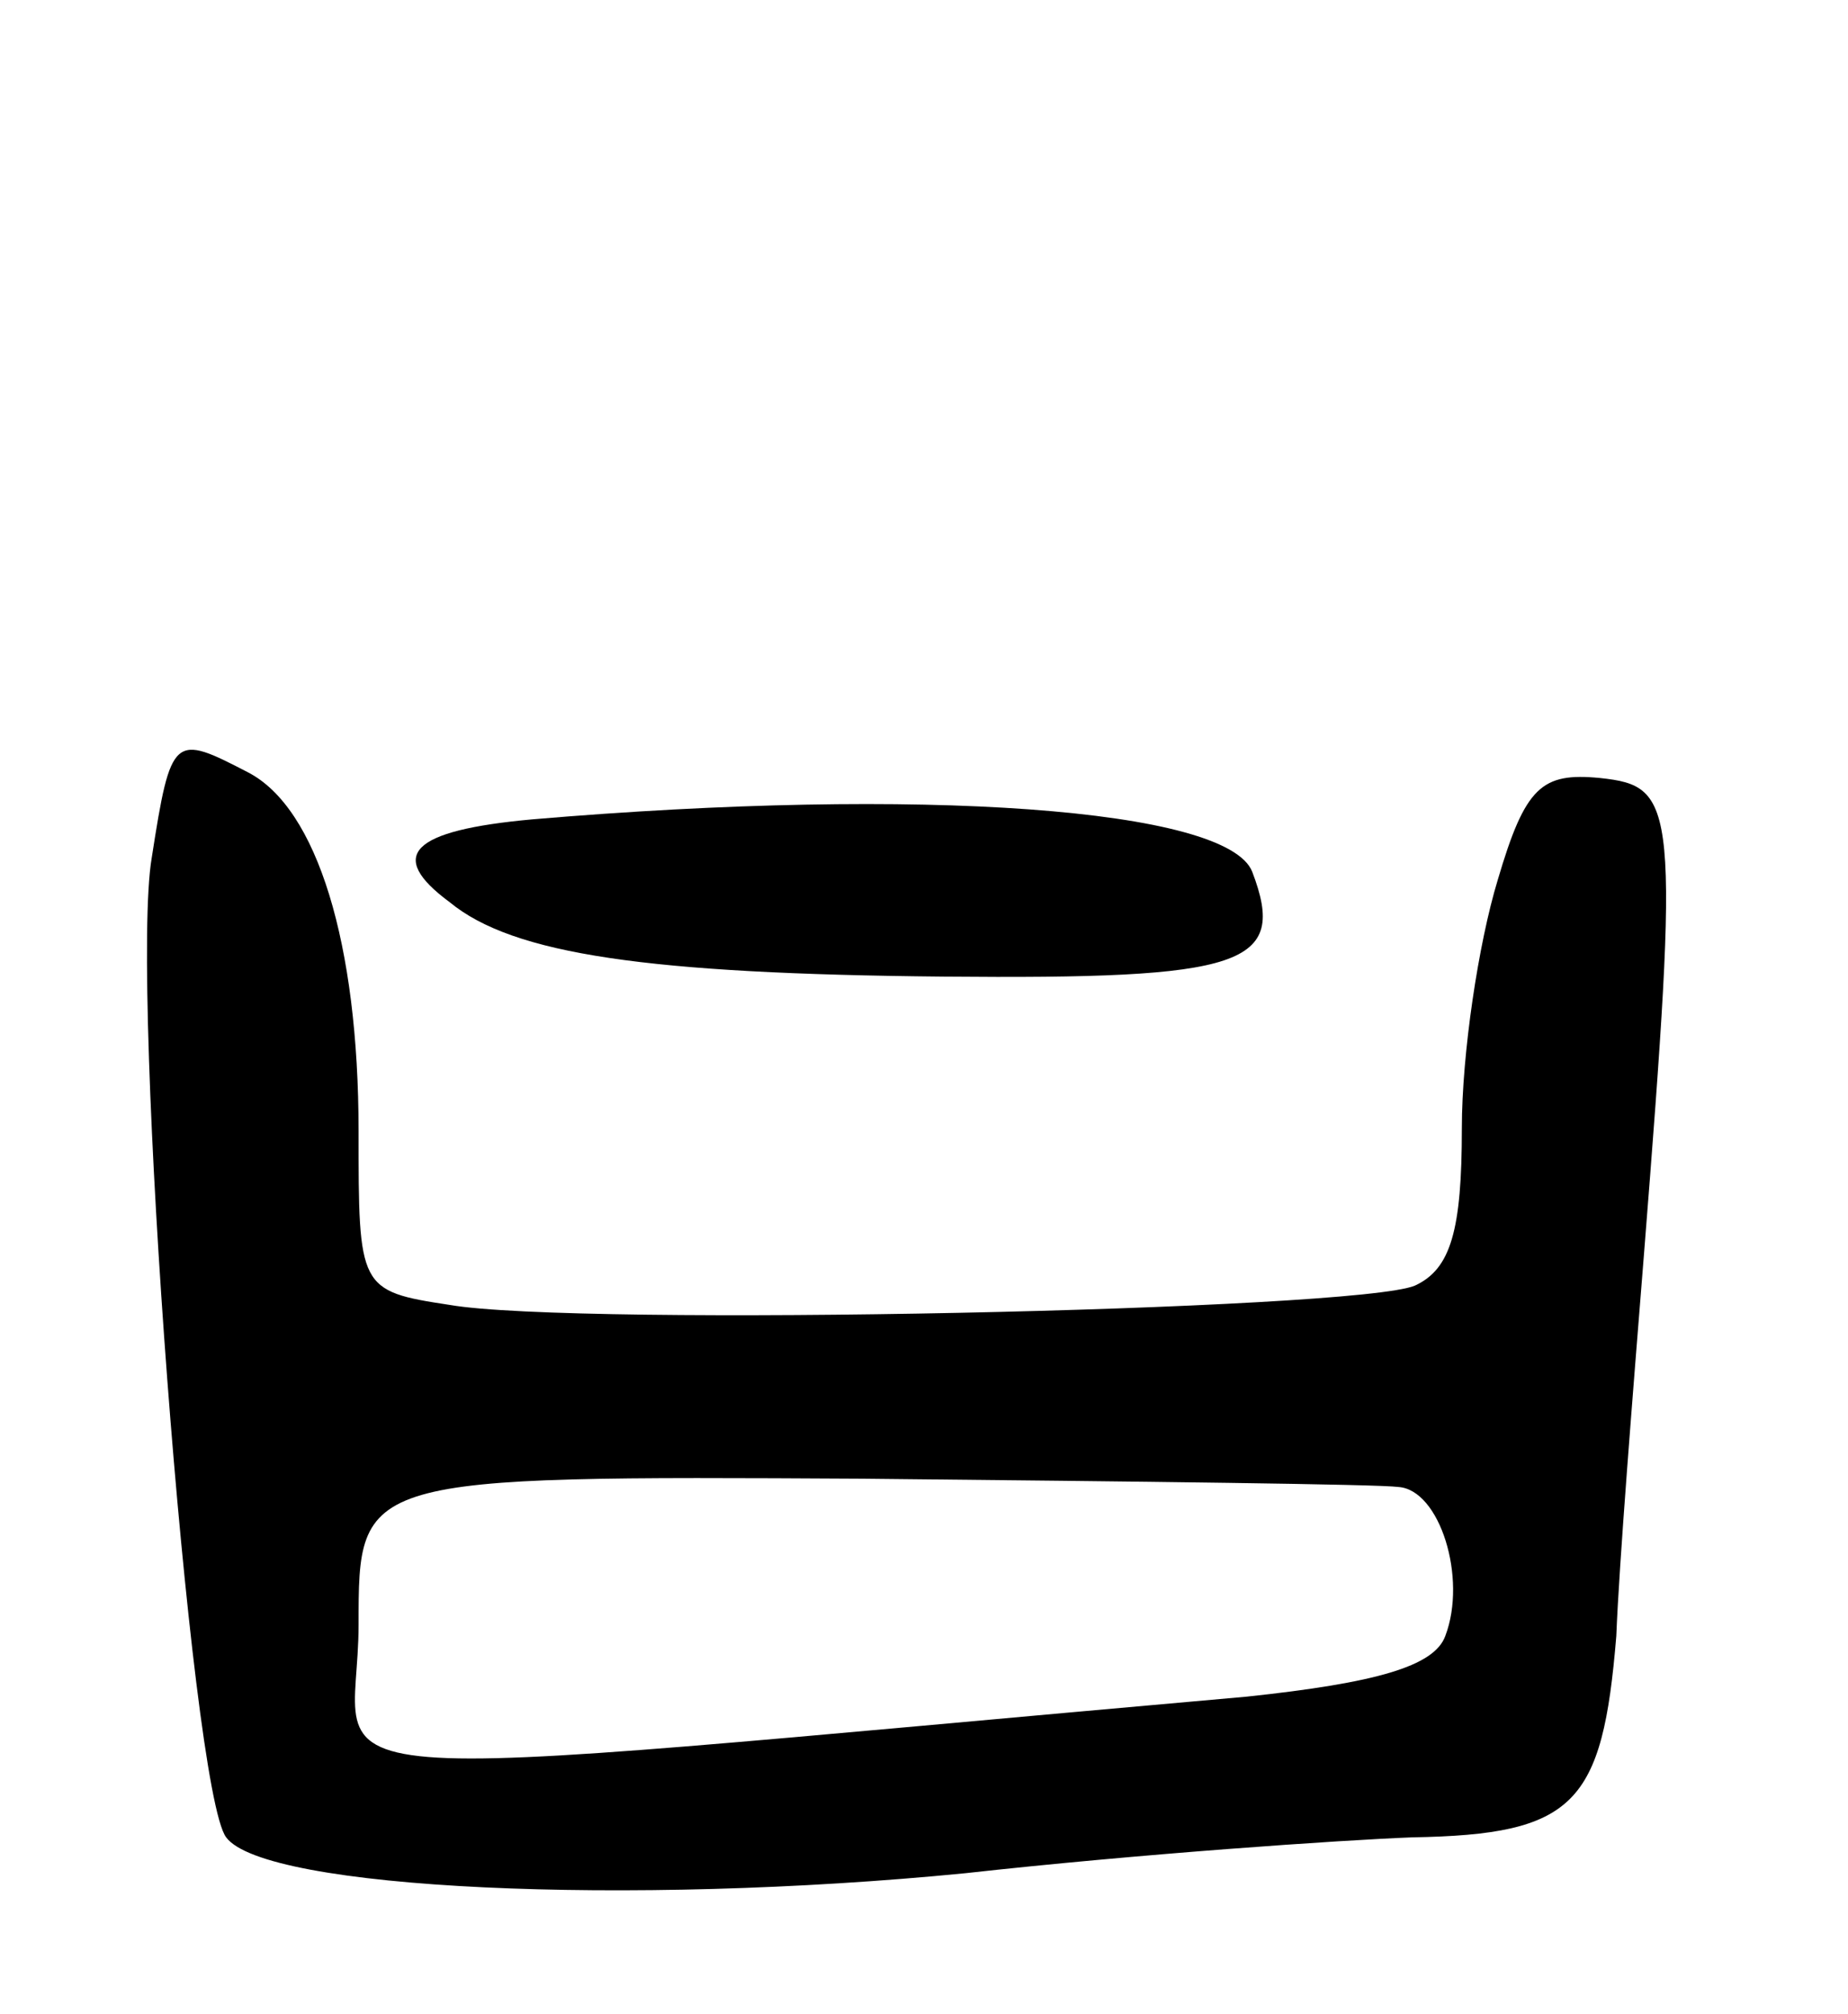
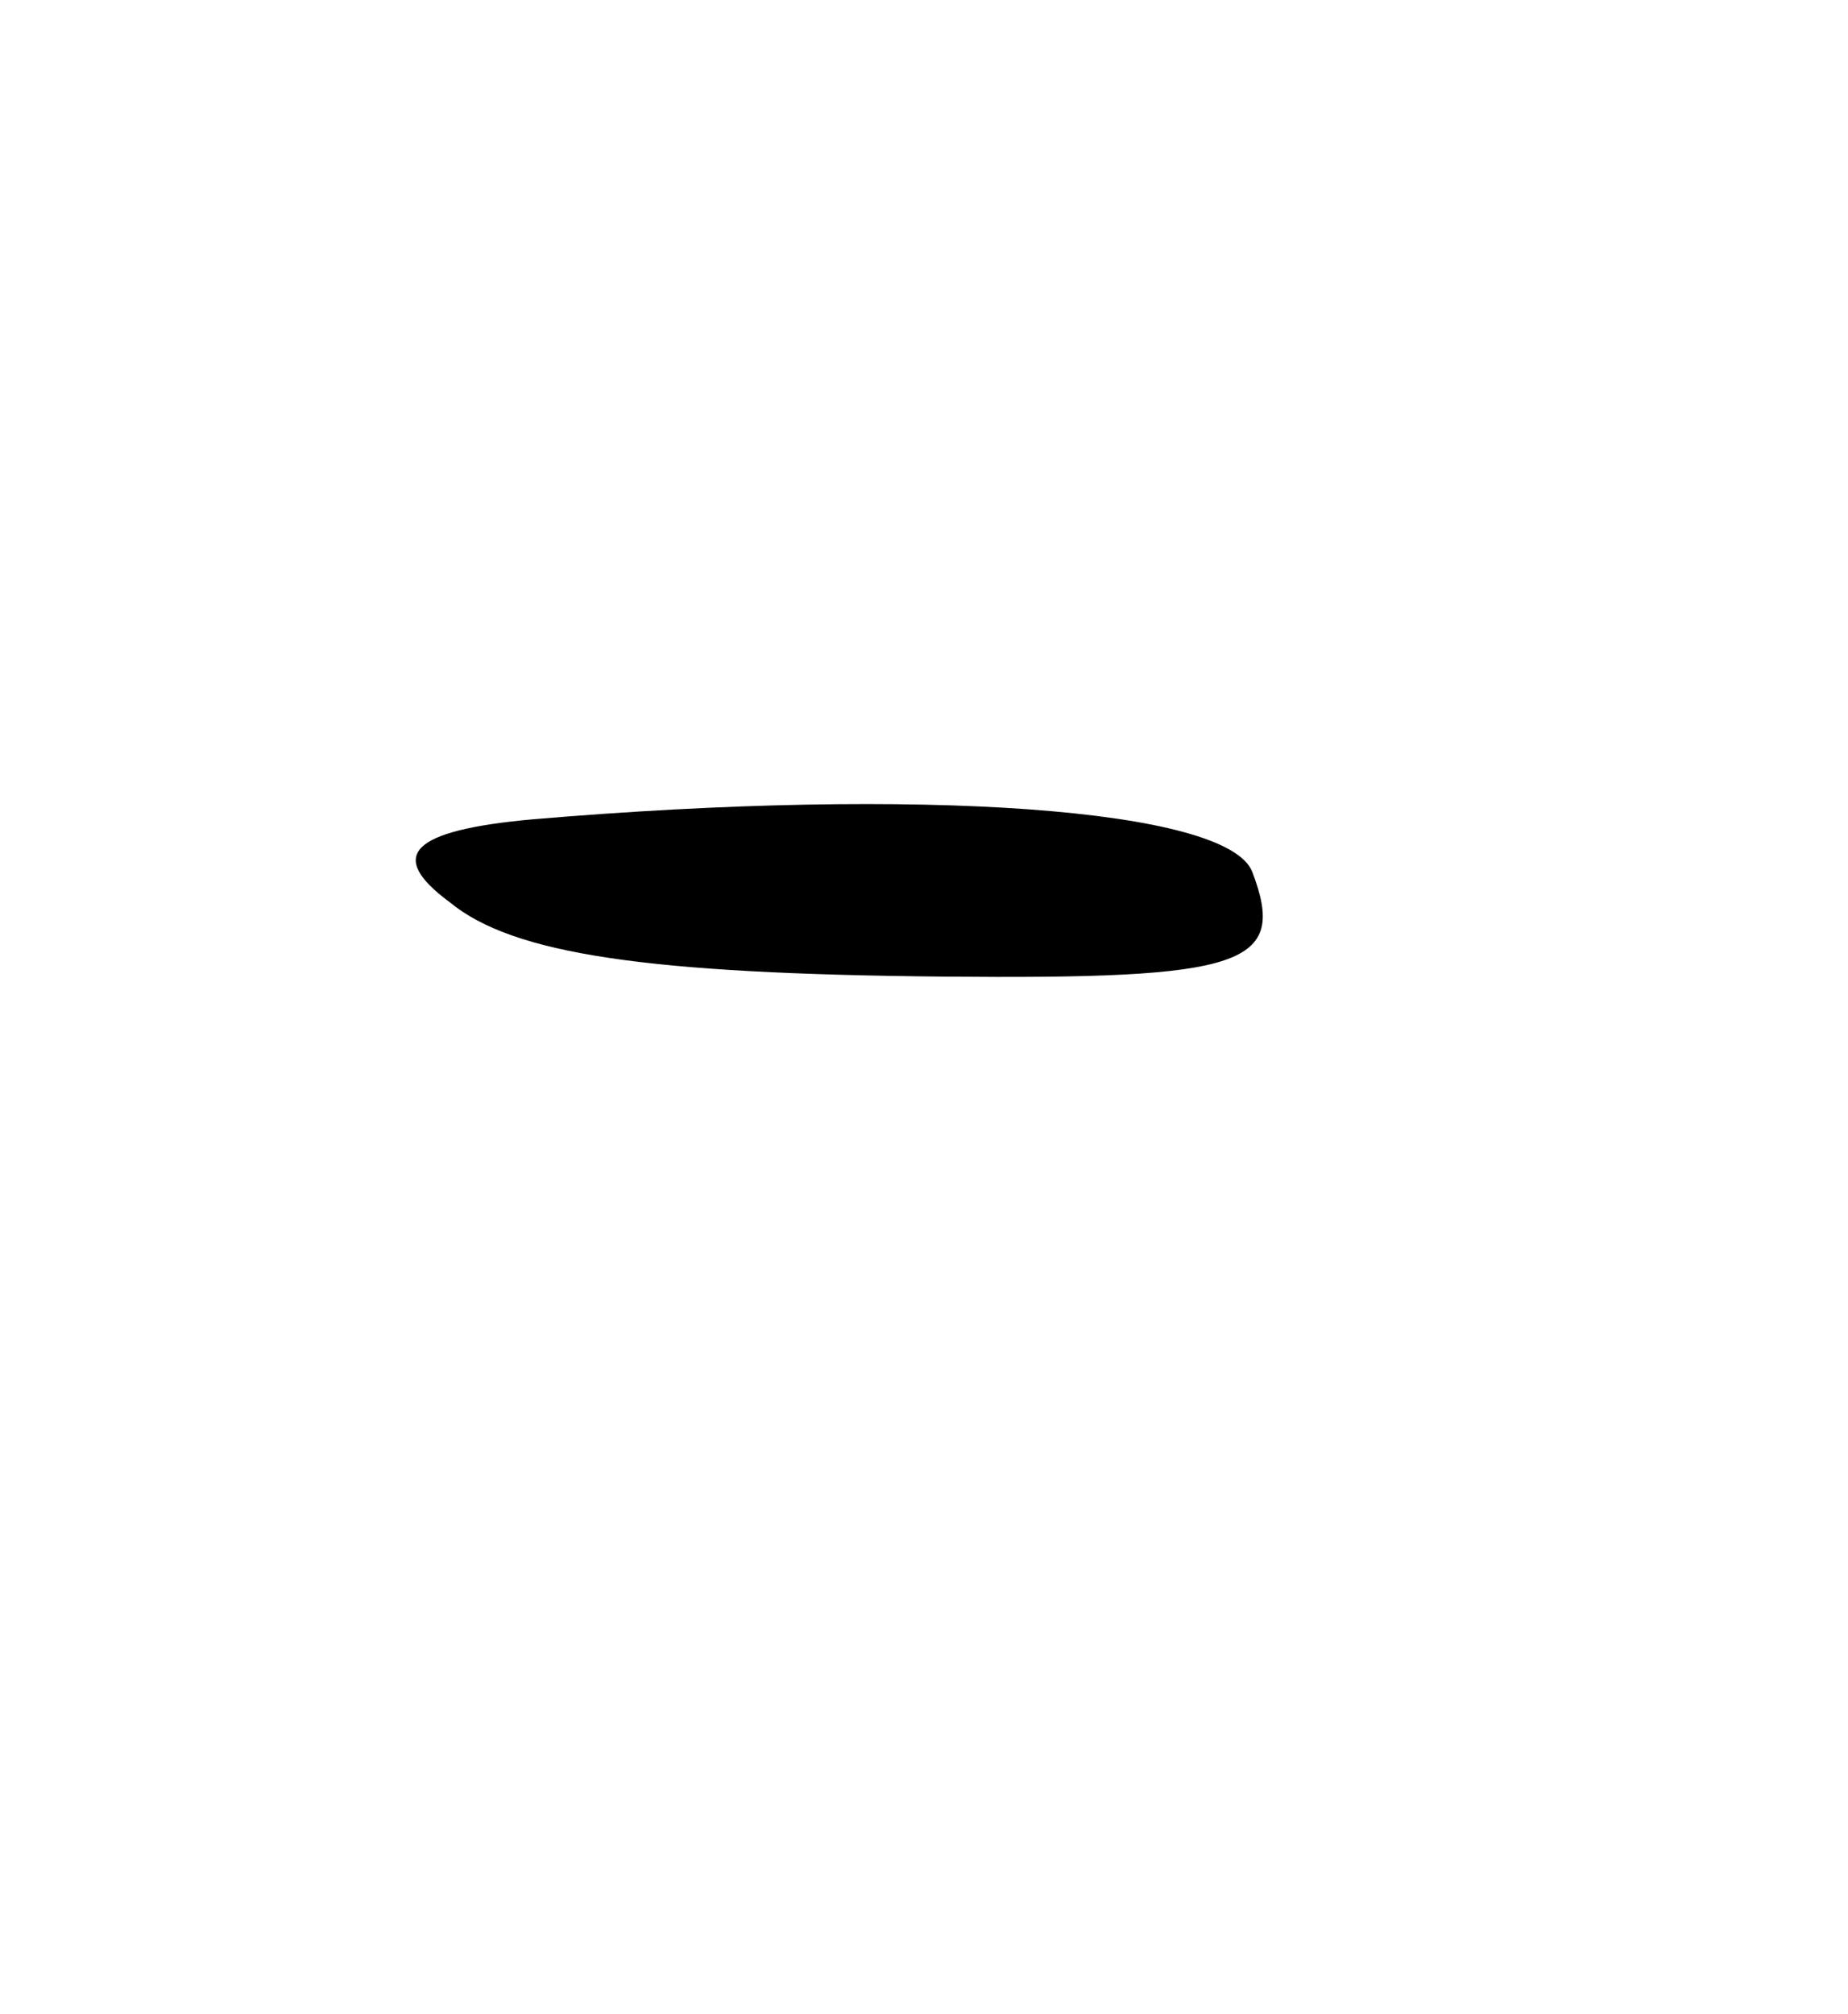
<svg xmlns="http://www.w3.org/2000/svg" version="1.0" width="67" height="73" viewBox="0 0 67 73">
  <g transform="translate(0,73) scale(0.1,-0.1)">
-     <path d="M55 419 c-8 -47 14 -338 27 -355 14 -19 146 -25 268 -13 63 7 136 12 162 13 59 1 69 12 74 73 1 26 6 88 10 138 13 164 12 170 -16 173 -21 2 -27 -3 -37 -37 -7 -23 -13 -63 -13 -90 0 -37 -4 -51 -17 -57 -21 -9 -304 -15 -350 -7 -33 5 -33 6 -33 63 0 68 -15 117 -40 130 -27 14 -28 14 -35 -31z m452 -228 c15 -1 25 -33 17 -54 -4 -11 -25 -17 -72 -22 -362 -32 -322 -35 -322 26 0 54 0 54 183 53 100 -1 187 -2 194 -3z" />
    <path d="M193 433 c-44 -4 -53 -13 -30 -30 23 -19 72 -26 179 -27 109 -1 125 4 112 38 -9 23 -120 31 -261 19z" />
  </g>
</svg>